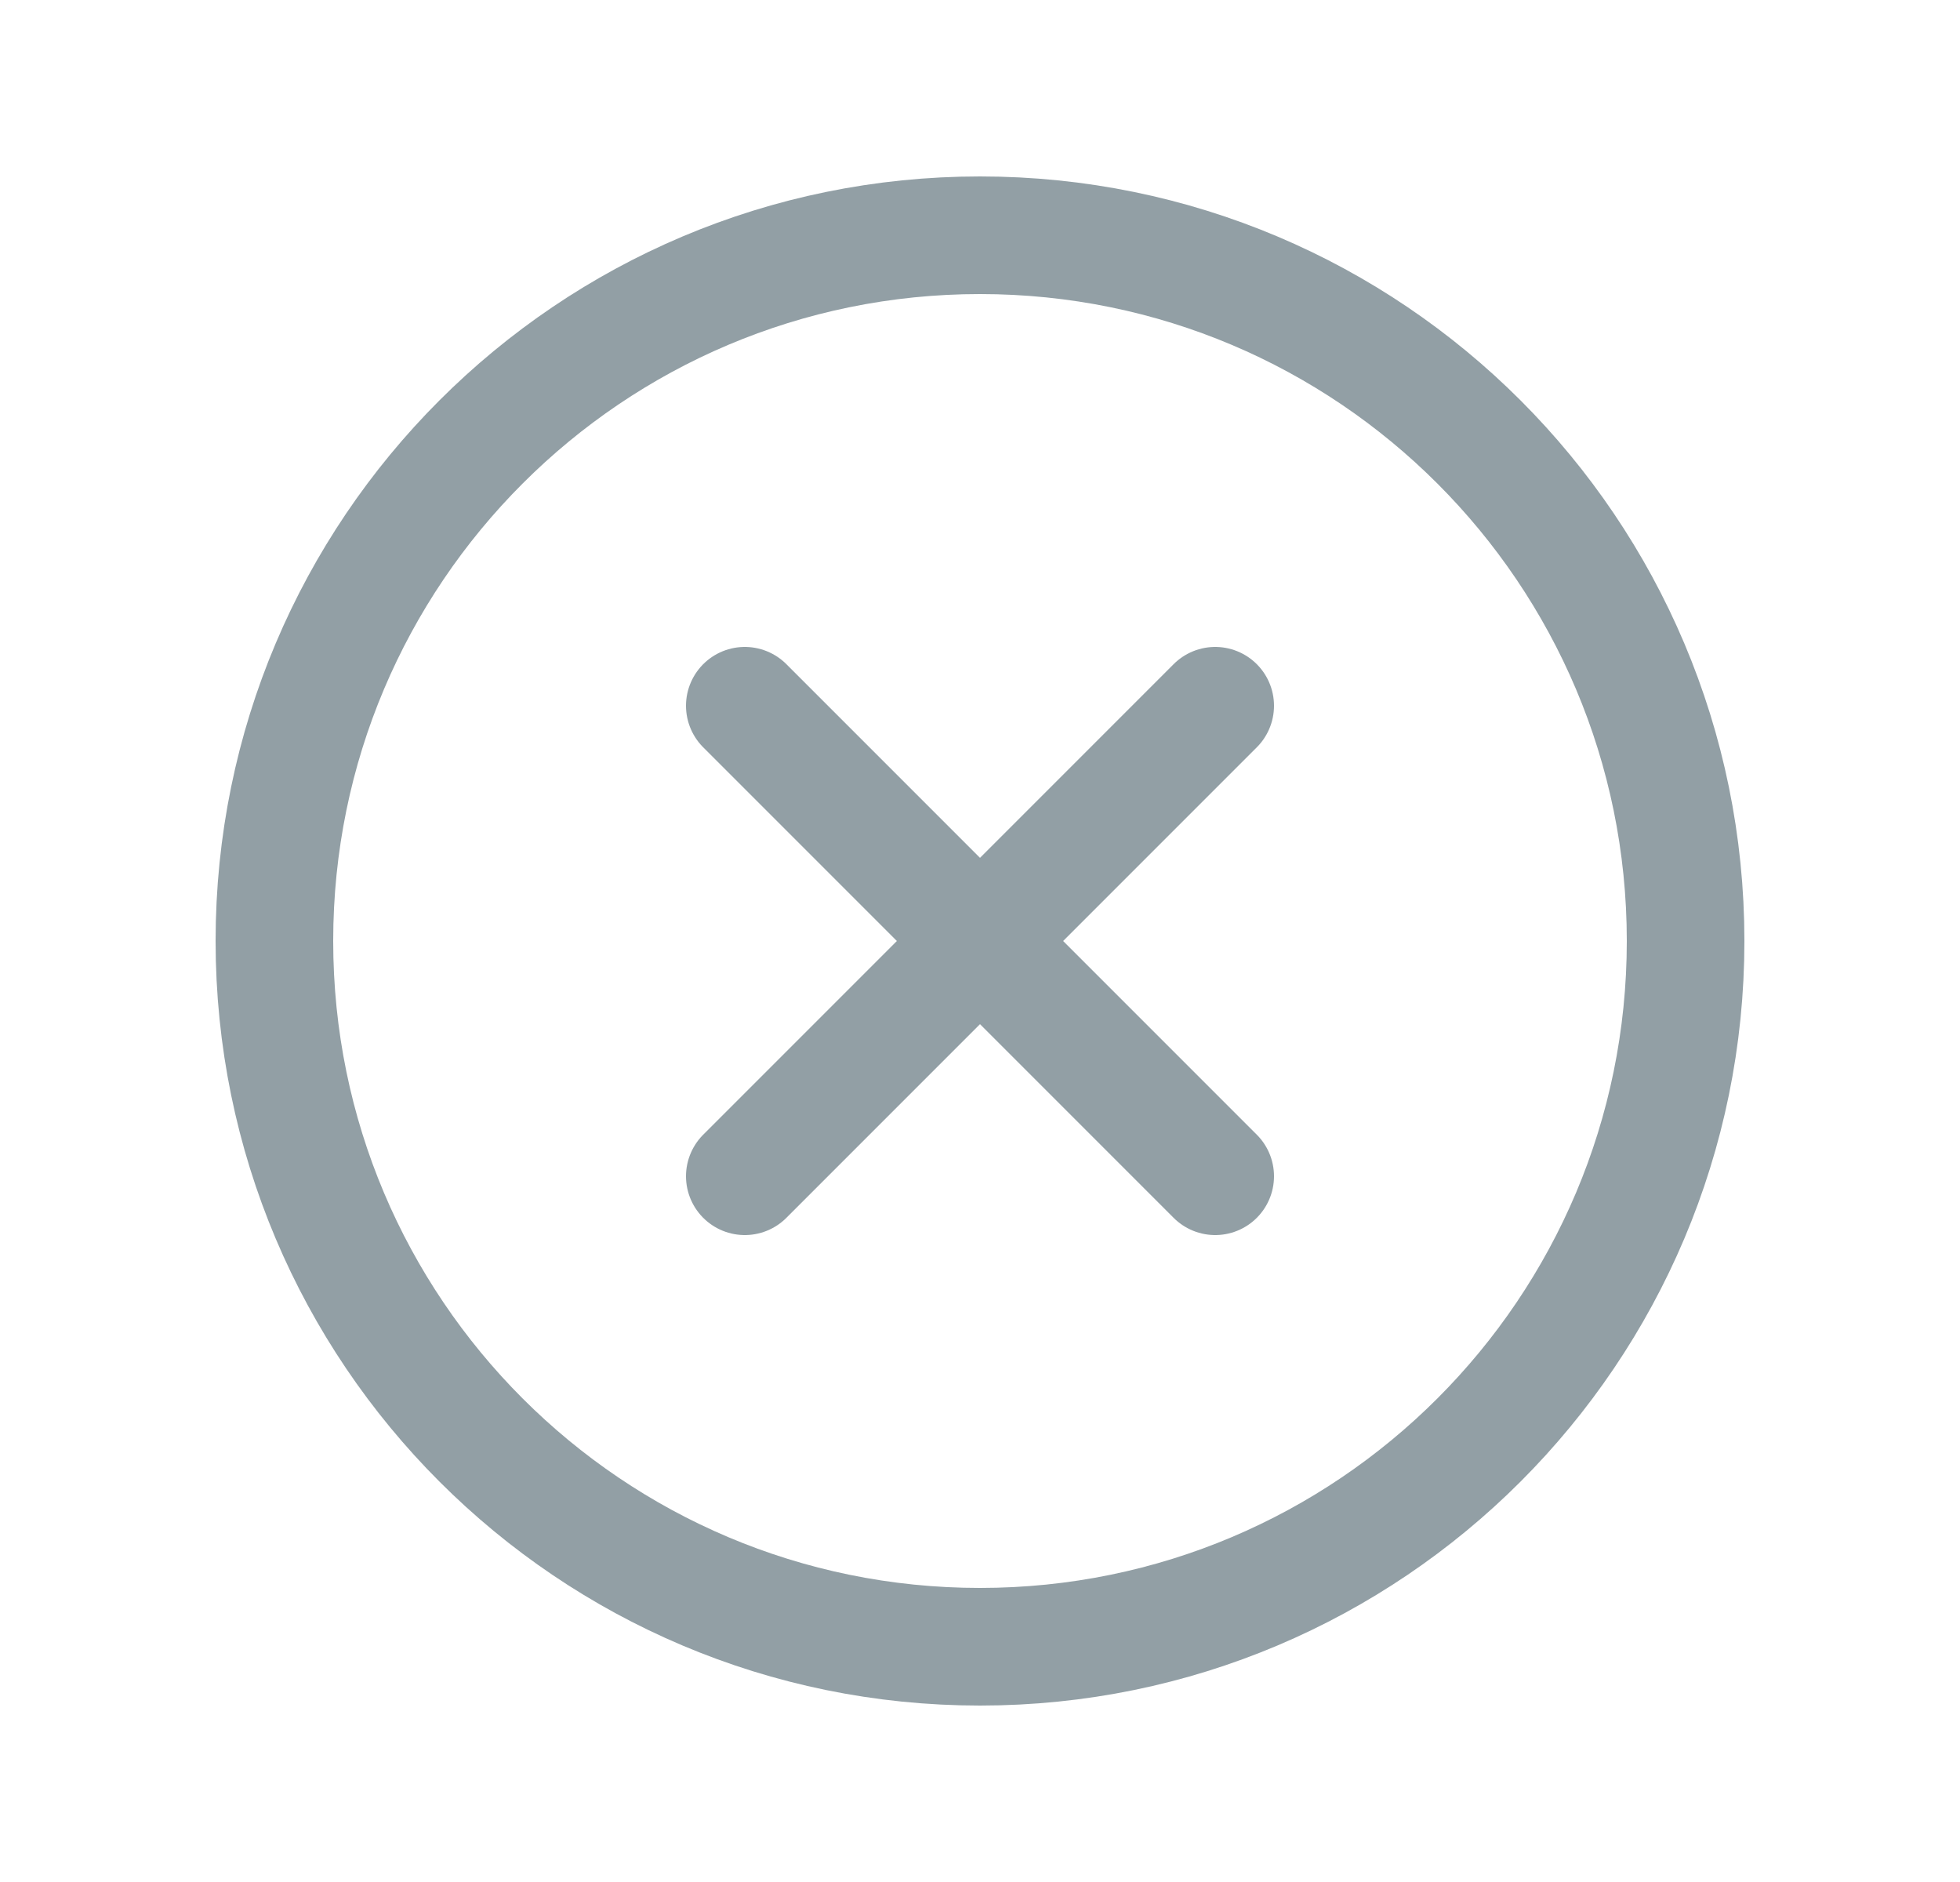
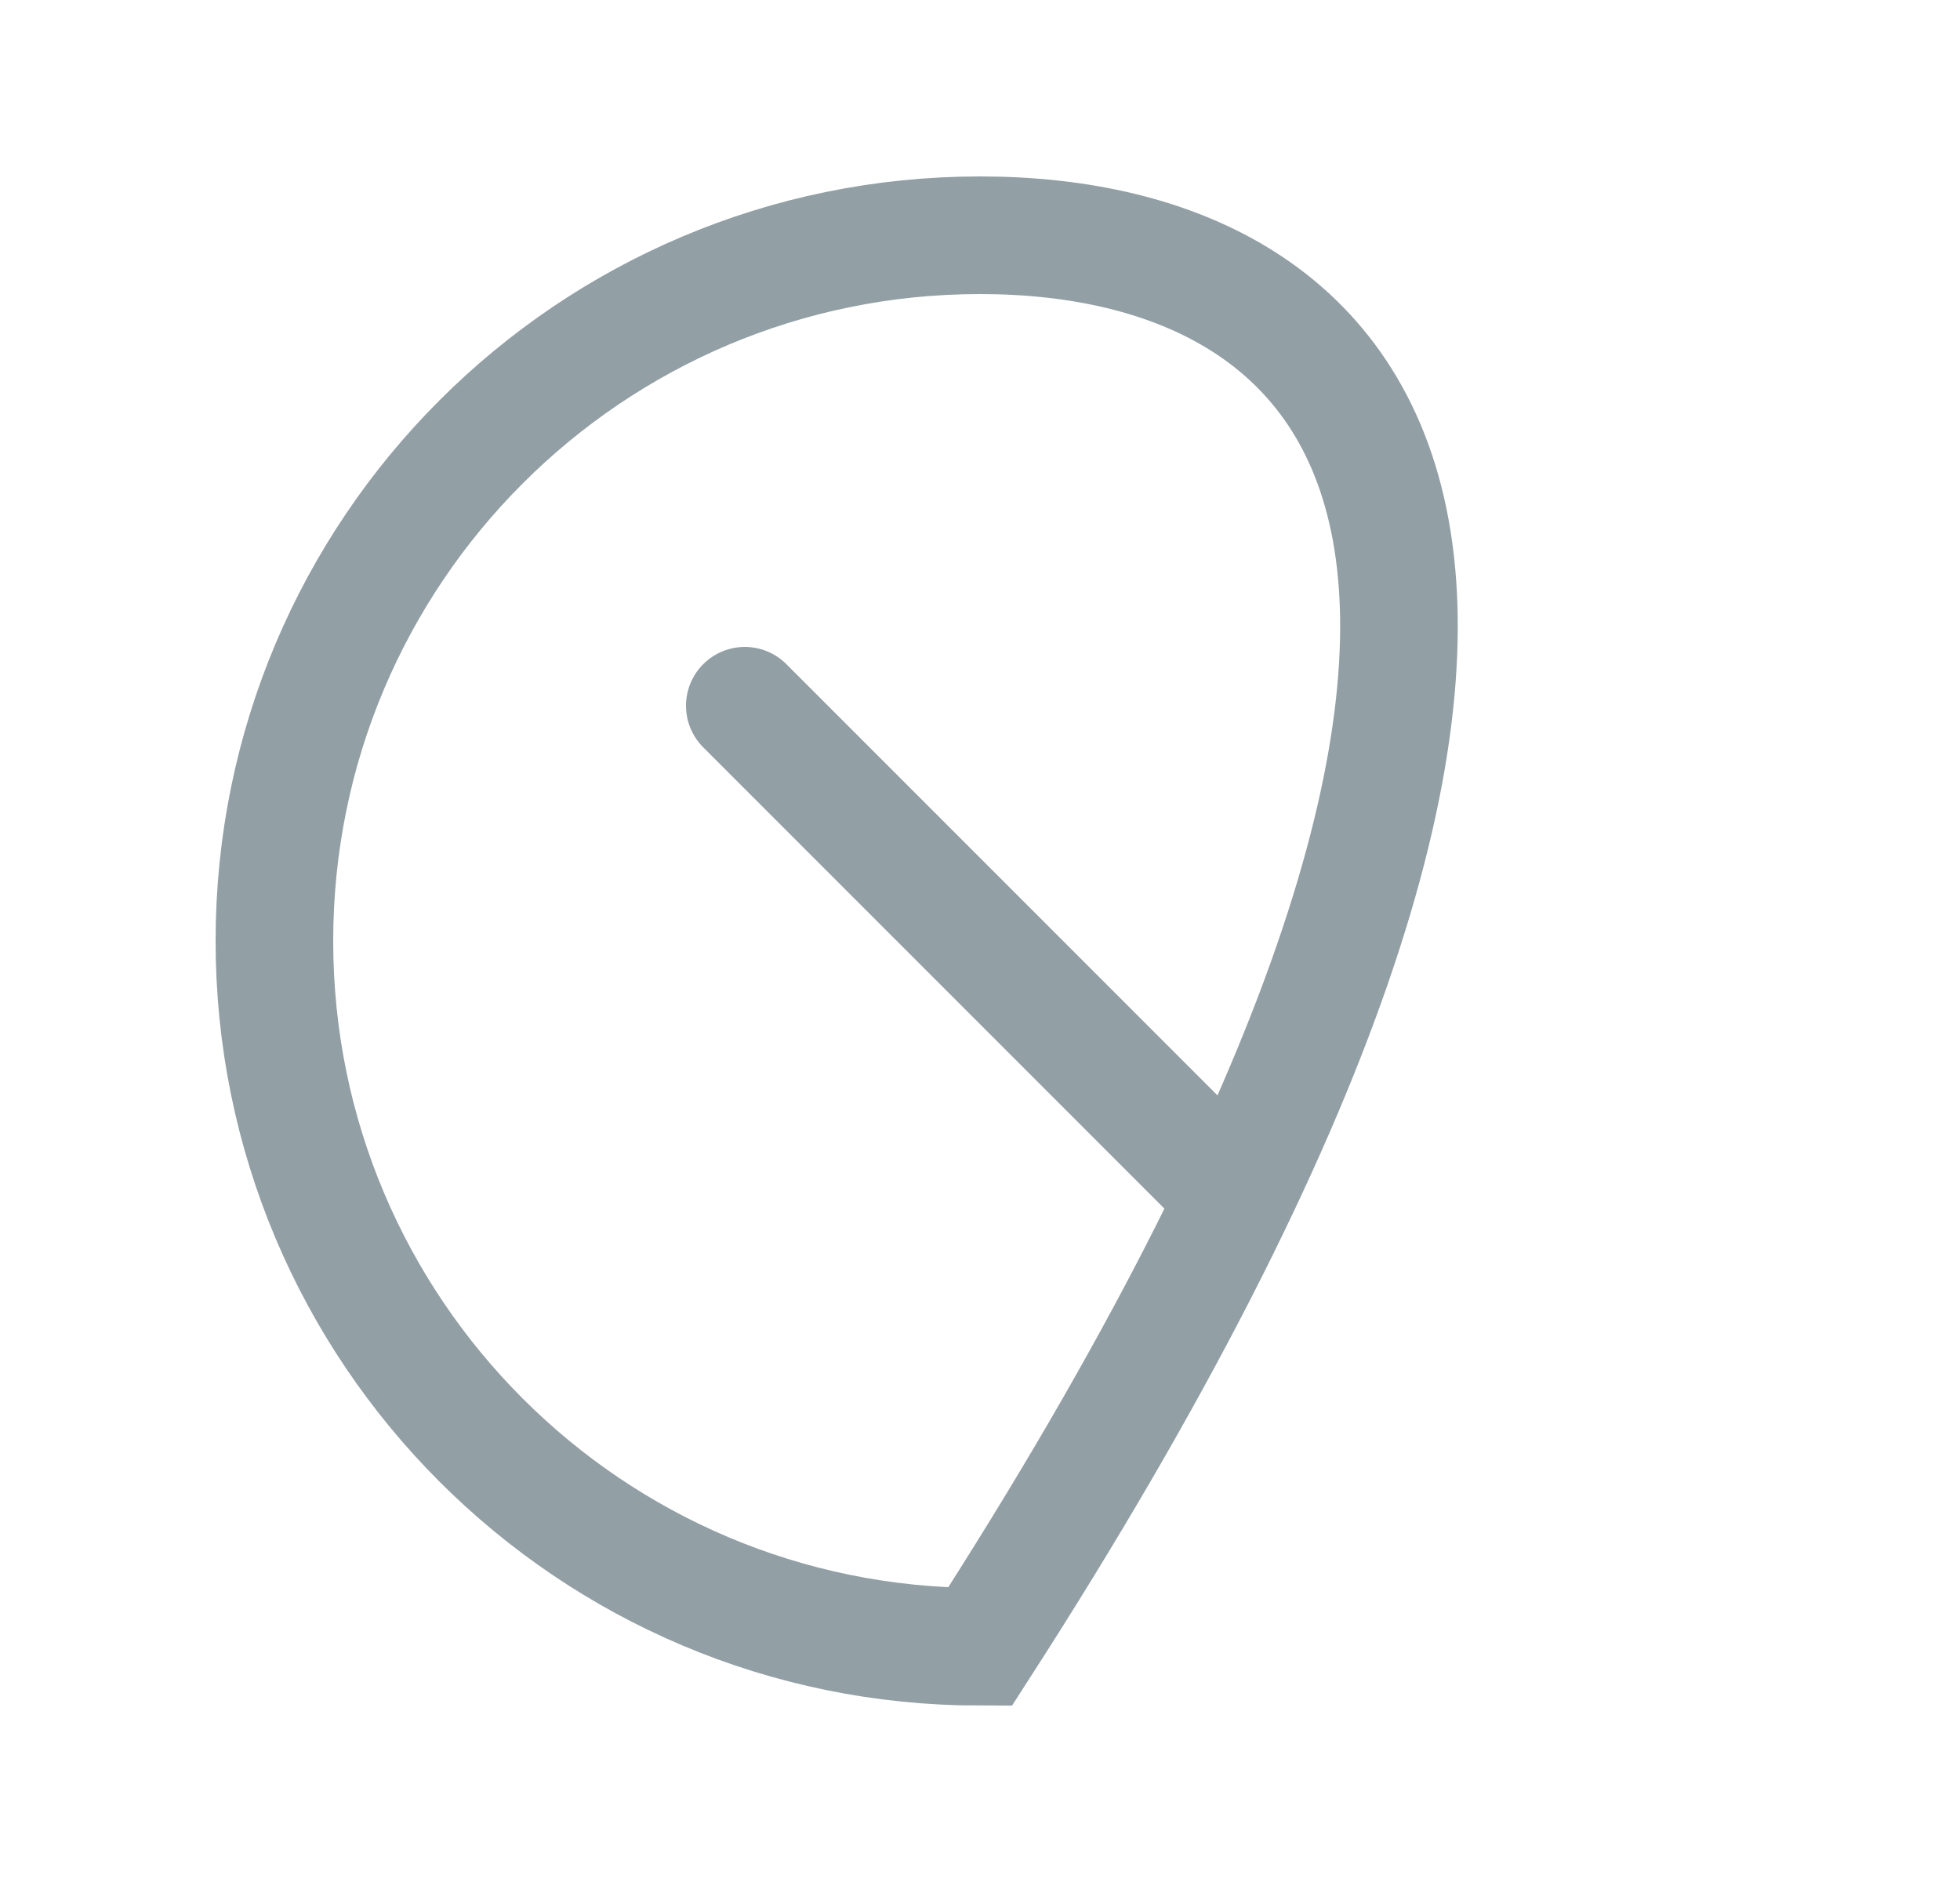
<svg xmlns="http://www.w3.org/2000/svg" width="25" height="24" viewBox="0 0 25 24" fill="none">
-   <path d="M12.5 21C17.471 21 21.5 16.971 21.5 12C21.5 7.029 17.471 3 12.5 3C7.529 3 3.5 7.029 3.5 12C3.5 16.971 7.529 21 12.5 21Z" stroke="#929FA5" stroke-width="1.5" stroke-miterlimit="10" />
-   <path d="M15.5 9L9.5 15" stroke="#929FA5" stroke-width="1.5" stroke-linecap="round" stroke-linejoin="round" />
+   <path d="M12.5 21C21.5 7.029 17.471 3 12.5 3C7.529 3 3.5 7.029 3.5 12C3.5 16.971 7.529 21 12.5 21Z" stroke="#929FA5" stroke-width="1.5" stroke-miterlimit="10" />
  <path d="M15.5 15L9.5 9" stroke="#929FA5" stroke-width="1.5" stroke-linecap="round" stroke-linejoin="round" />
</svg>